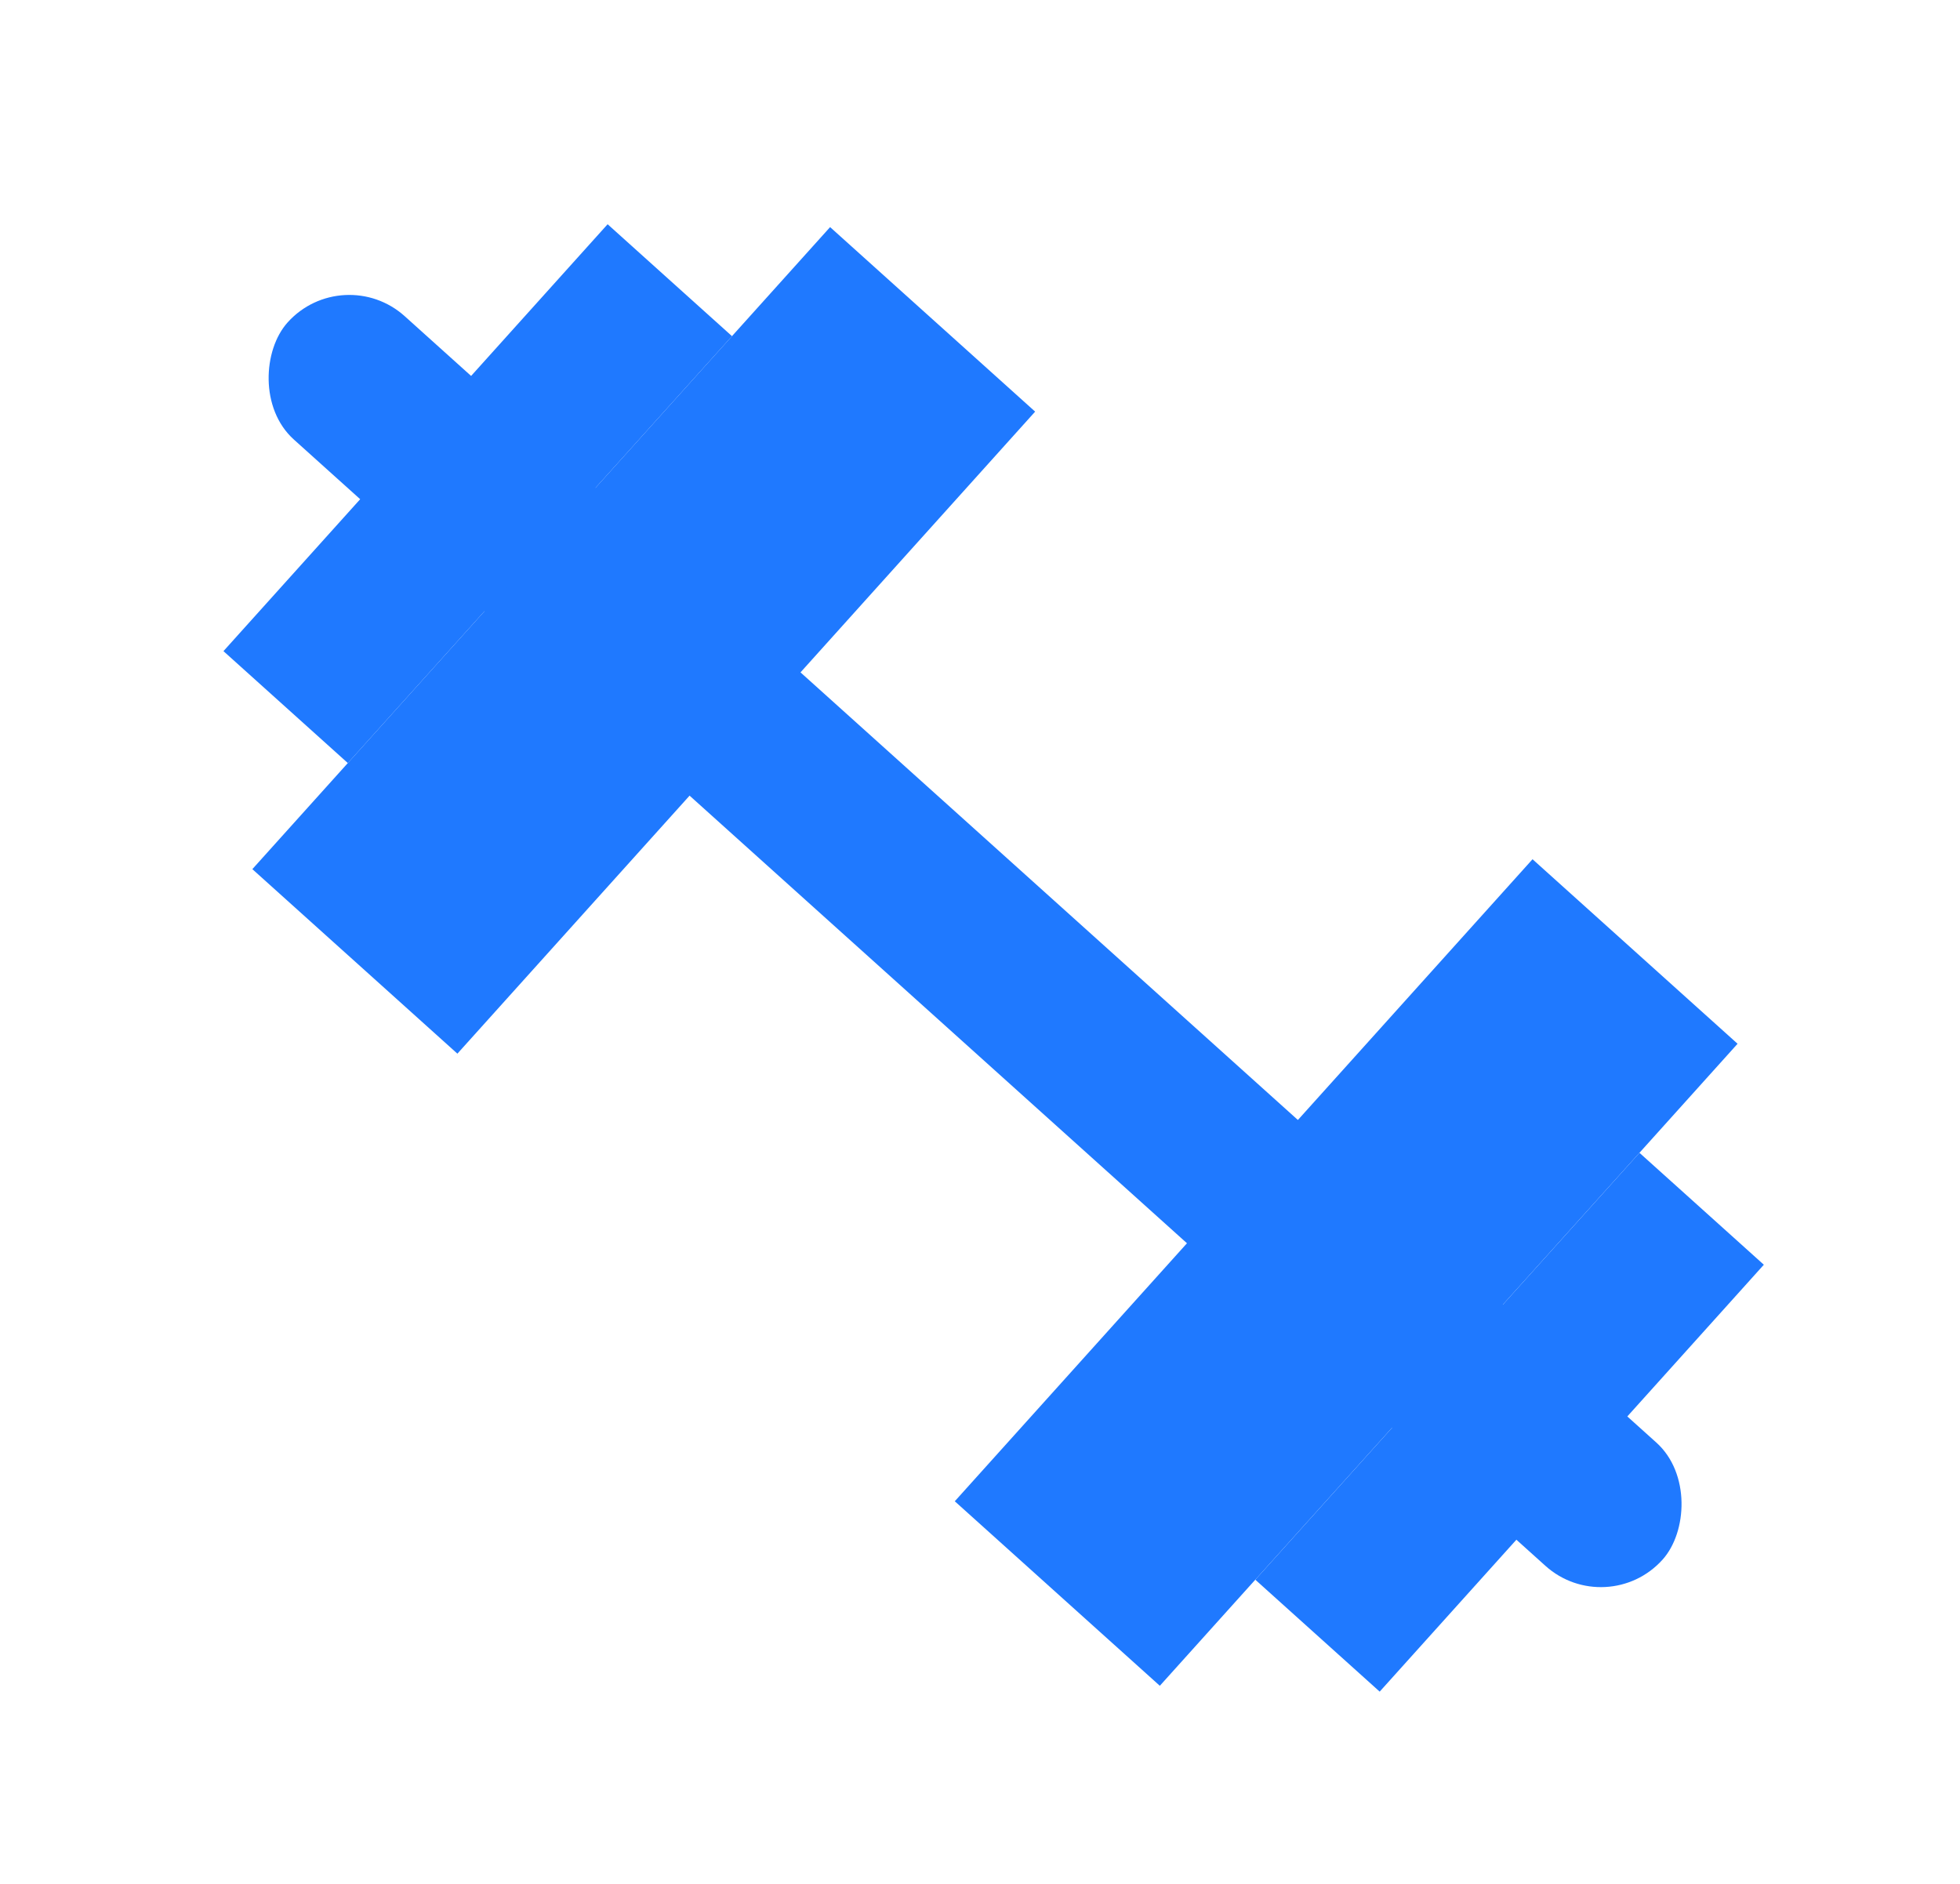
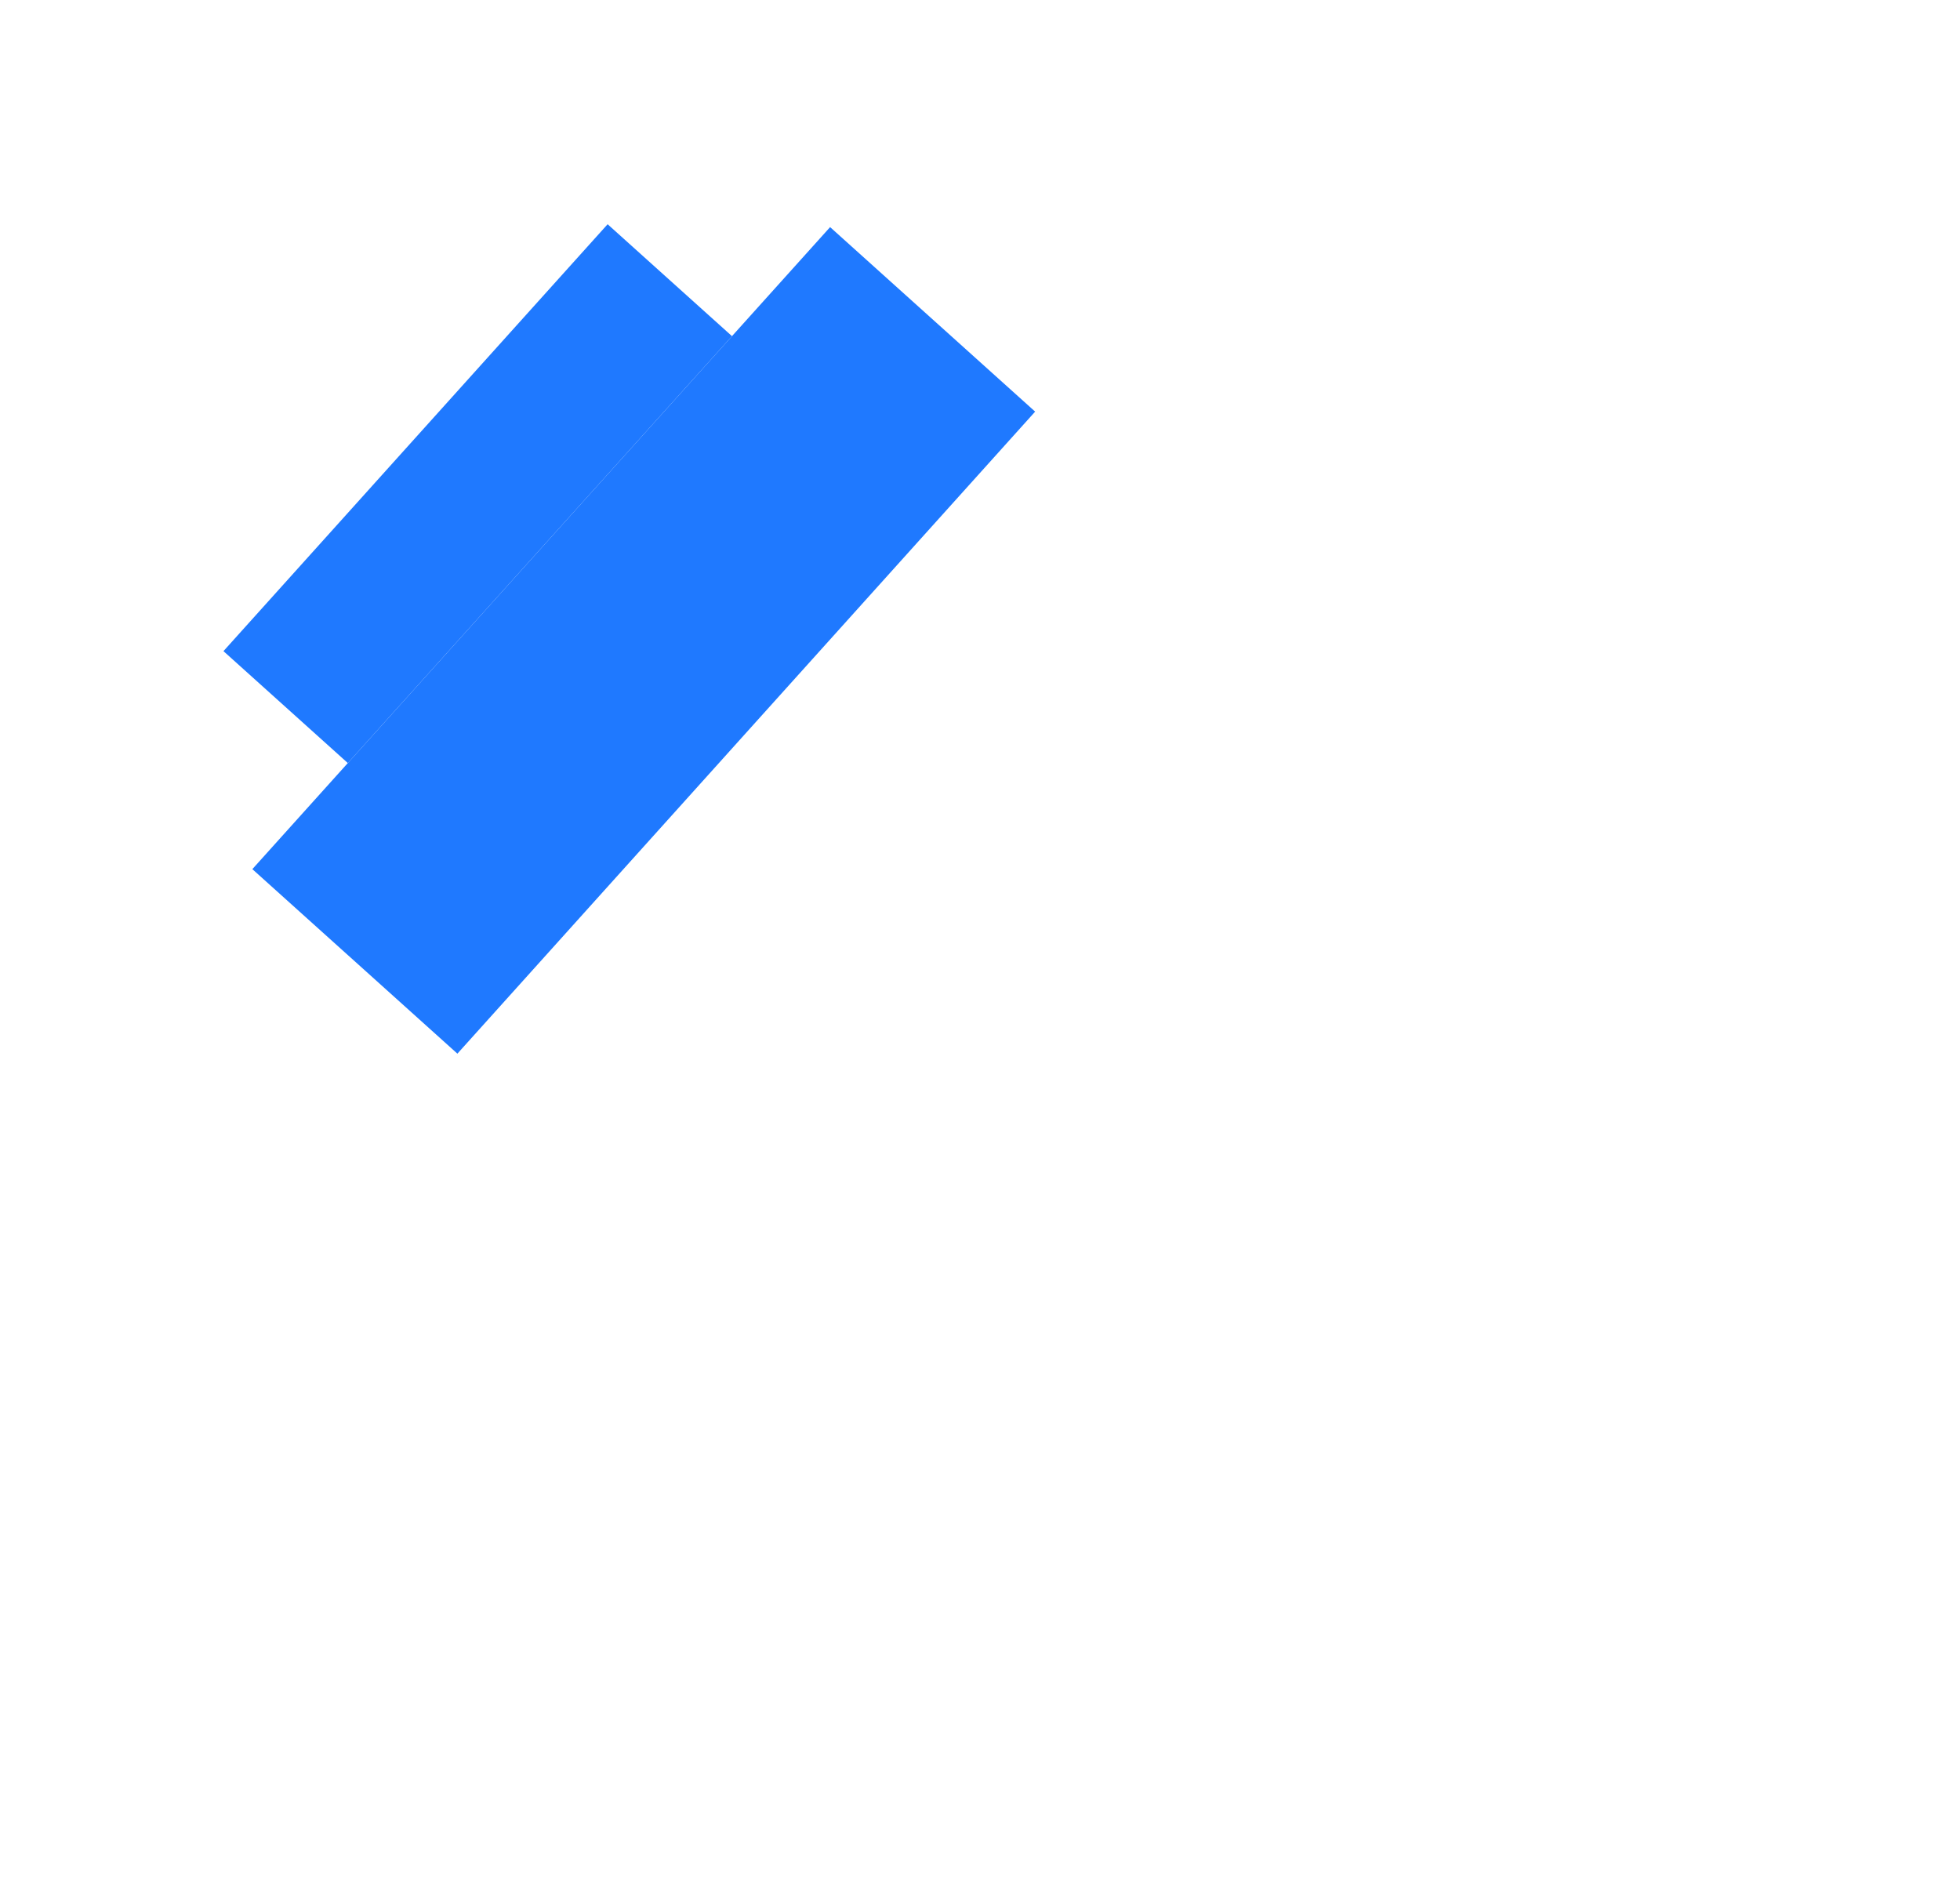
<svg xmlns="http://www.w3.org/2000/svg" width="232" height="223" viewBox="0 0 232 223" fill="none">
-   <rect x="40.613" y="30.864" width="218.935" height="19.629" rx="9.814" transform="rotate(41.984 40.613 30.864)" fill="#1F79FF" />
  <rect x="122.527" y="48.722" width="102.234" height="32.651" transform="rotate(131.984 122.527 48.722)" fill="#1F79FF" />
-   <rect x="205.672" y="123.544" width="102.234" height="32.651" transform="rotate(131.984 205.672 123.544)" fill="#1F79FF" />
-   <rect x="208.781" y="149.699" width="67.978" height="19.805" transform="rotate(131.984 208.781 149.699)" fill="#1F79FF" />
  <rect x="86.644" y="39.789" width="67.978" height="19.805" transform="rotate(131.984 86.644 39.789)" fill="#1F79FF" />
</svg>